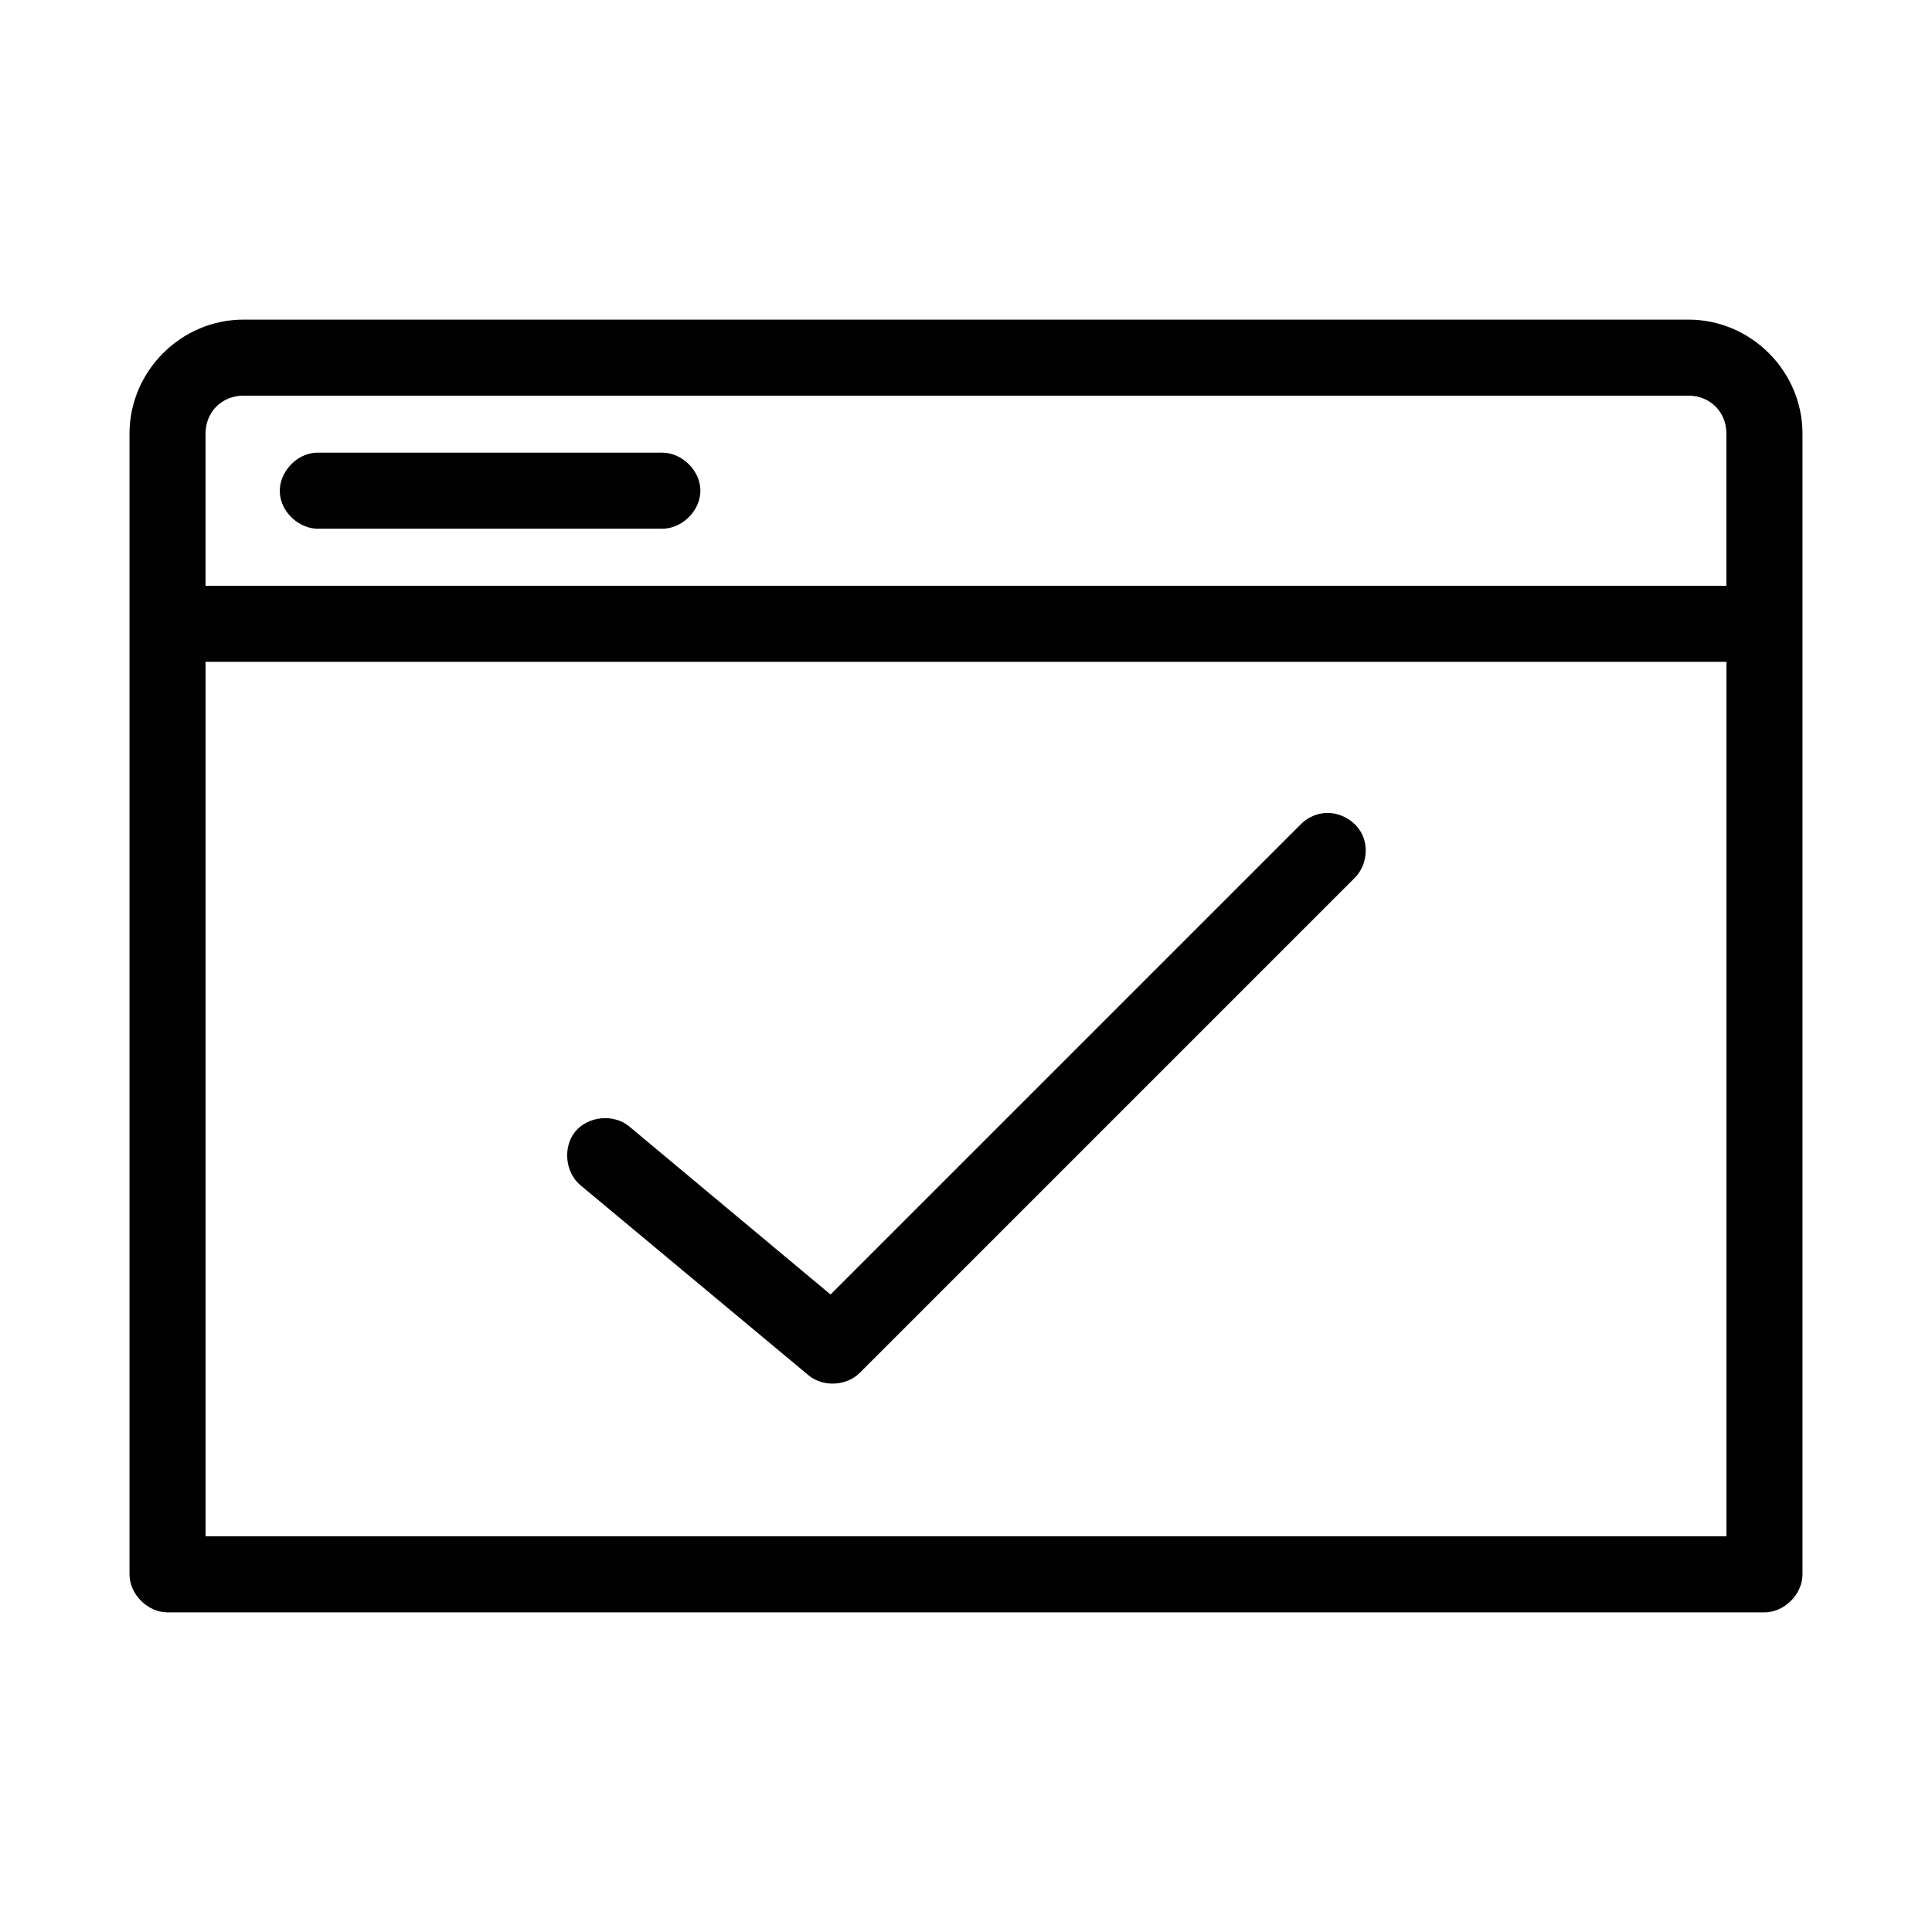
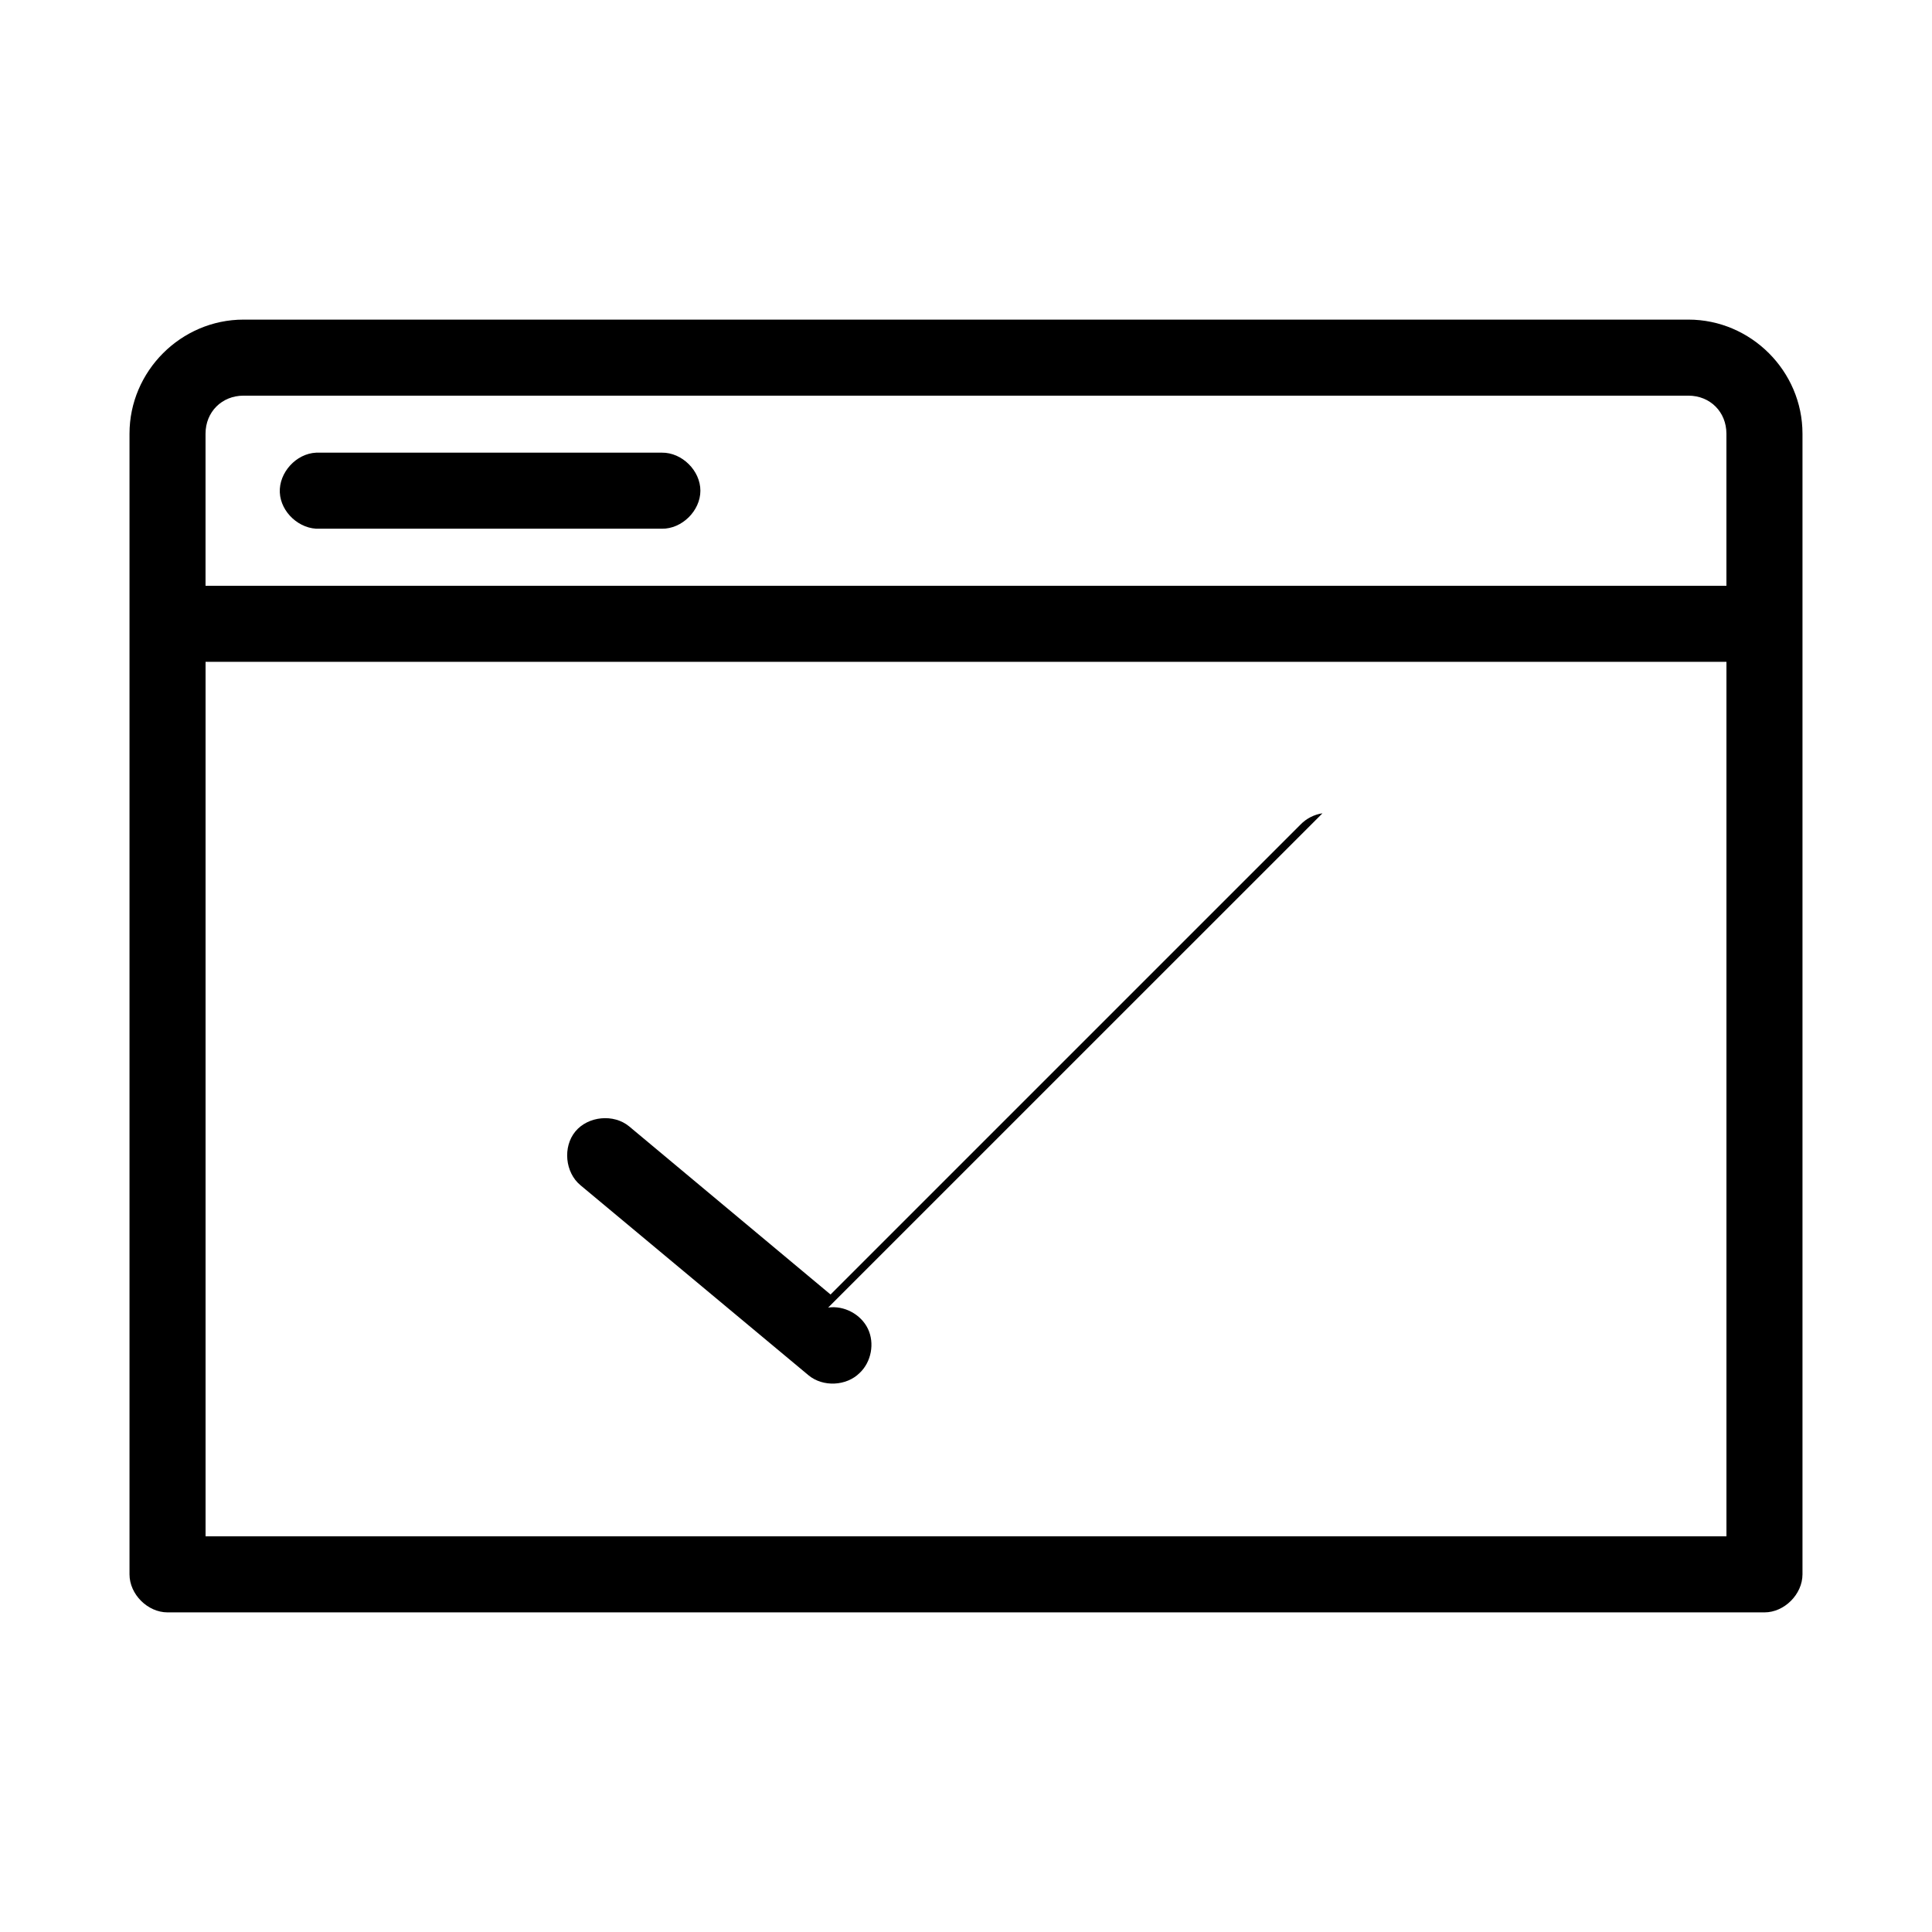
<svg xmlns="http://www.w3.org/2000/svg" fill="#000000" width="800px" height="800px" version="1.1" viewBox="144 144 512 512">
-   <path d="m208.55 228.7c-16.574 0-30.23 13.656-30.23 30.23v302.29c0 5.277 4.801 10.074 10.078 10.078h423.2c5.277 0 10.074-4.801 10.078-10.078v-302.29c0-16.574-13.656-30.23-30.23-30.23zm0 20.152h382.89c5.758 0 10.078 4.32 10.078 10.078v40.305h-403.05v-40.305c0-5.758 4.32-10.078 10.078-10.078zm19.207 15.113c-5.277 0.246-9.852 5.273-9.605 10.547 0.246 5.281 5.273 9.855 10.551 9.605h90.688c5.324 0.074 10.219-4.754 10.219-10.078s-4.894-10.152-10.219-10.078h-91.629zm-29.281 55.422h403.05v231.75h-403.05zm295.99 40.148c-2.199 0.316-4.285 1.387-5.824 2.992l-124.54 124.53-53.371-44.555c-4.082-3.379-10.867-2.742-14.25 1.34-3.379 4.082-2.742 10.867 1.34 14.25l60.457 50.383c3.816 3.16 10.031 2.871 13.539-0.629l130.99-130.99c3.098-2.91 4.023-7.891 2.18-11.719-1.848-3.836-6.316-6.215-10.527-5.606z" />
+   <path d="m208.55 228.7c-16.574 0-30.23 13.656-30.23 30.23v302.29c0 5.277 4.801 10.074 10.078 10.078h423.2c5.277 0 10.074-4.801 10.078-10.078v-302.29c0-16.574-13.656-30.23-30.23-30.23zm0 20.152h382.89c5.758 0 10.078 4.32 10.078 10.078v40.305h-403.05v-40.305c0-5.758 4.32-10.078 10.078-10.078zm19.207 15.113c-5.277 0.246-9.852 5.273-9.605 10.547 0.246 5.281 5.273 9.855 10.551 9.605h90.688c5.324 0.074 10.219-4.754 10.219-10.078s-4.894-10.152-10.219-10.078h-91.629zm-29.281 55.422h403.05v231.75h-403.05zm295.99 40.148c-2.199 0.316-4.285 1.387-5.824 2.992l-124.54 124.53-53.371-44.555c-4.082-3.379-10.867-2.742-14.25 1.34-3.379 4.082-2.742 10.867 1.34 14.25l60.457 50.383c3.816 3.16 10.031 2.871 13.539-0.629c3.098-2.91 4.023-7.891 2.18-11.719-1.848-3.836-6.316-6.215-10.527-5.606z" />
</svg>